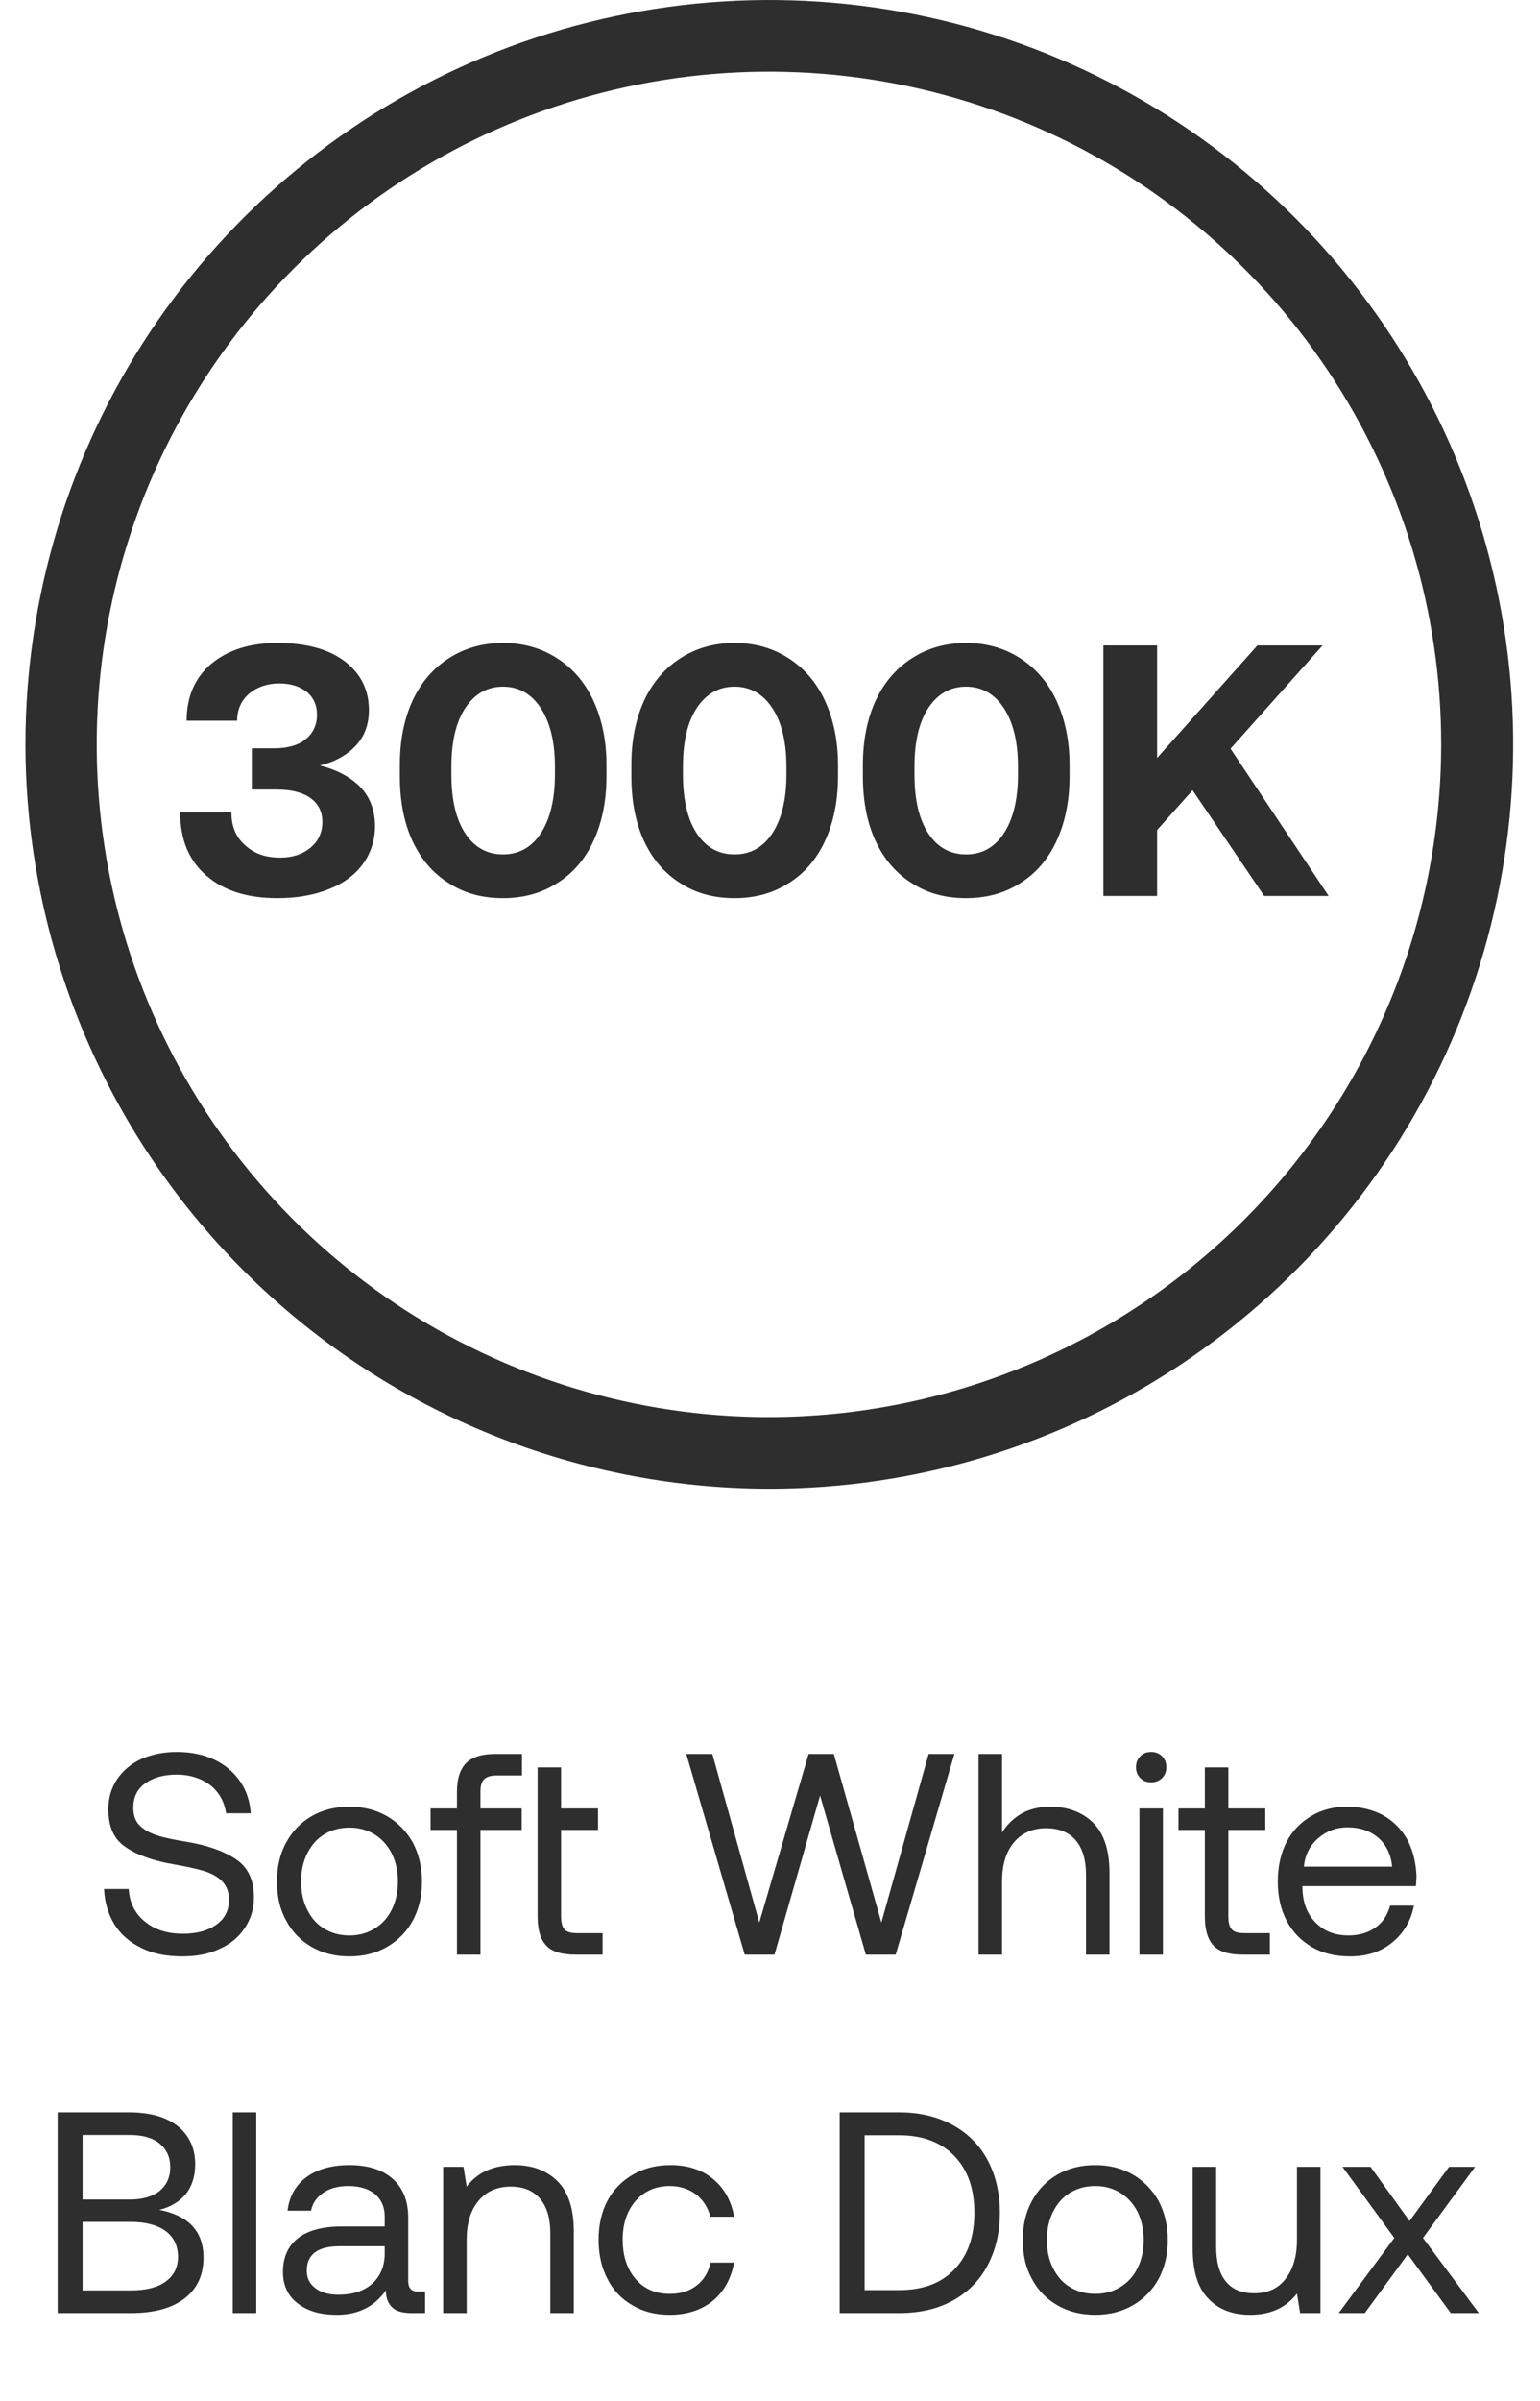
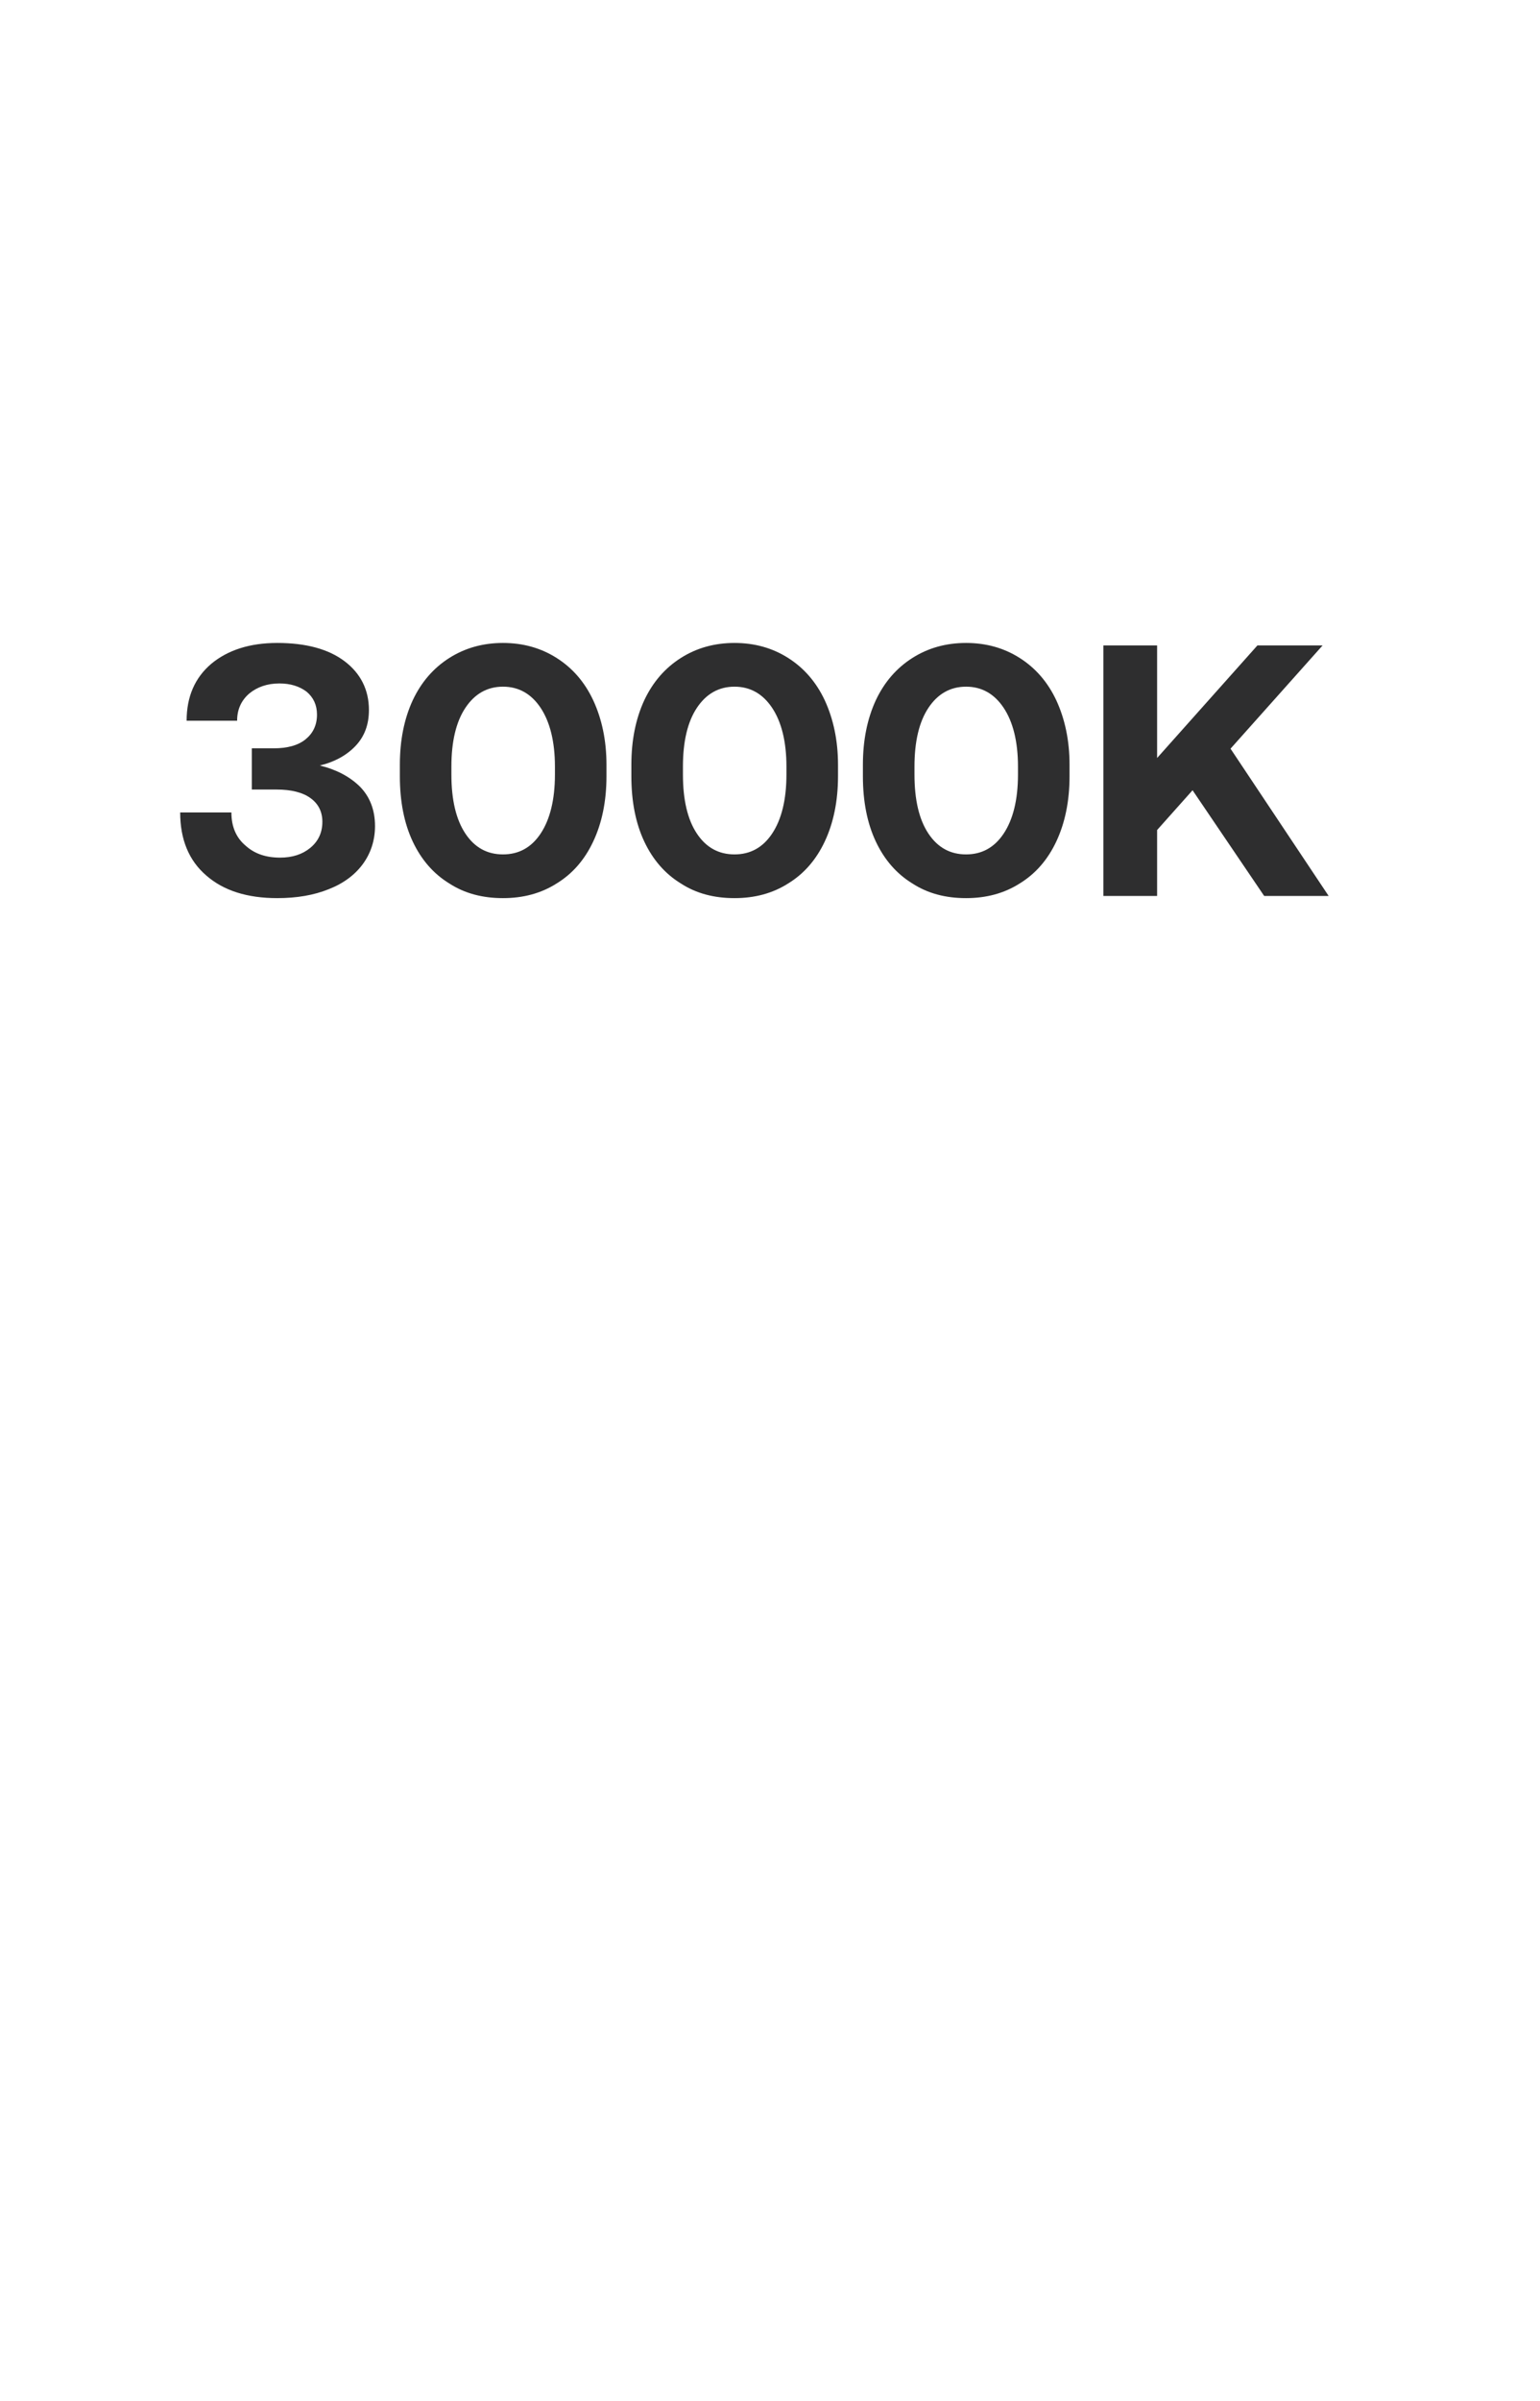
<svg xmlns="http://www.w3.org/2000/svg" width="43" height="67" viewBox="0 0 43 67" fill="none">
-   <path d="M0.711 20.78C0.709 16.671 1.926 12.654 4.207 9.237C6.489 5.82 9.732 3.156 13.528 1.583C17.324 0.01 21.501 -0.402 25.53 0.399C29.56 1.2 33.262 3.178 36.167 6.083C39.073 8.989 41.051 12.691 41.852 16.72C42.653 20.75 42.241 24.927 40.668 28.723C39.095 32.519 36.431 35.762 33.014 38.044C29.597 40.325 25.58 41.542 21.471 41.54C15.967 41.532 10.692 39.342 6.8 35.451C2.909 31.559 0.719 26.284 0.711 20.78V20.78ZM40.241 20.78C40.243 17.067 39.144 13.437 37.083 10.349C35.021 7.261 32.09 4.854 28.661 3.432C25.231 2.009 21.457 1.636 17.815 2.359C14.174 3.083 10.828 4.869 8.202 7.494C5.576 10.119 3.787 13.463 3.062 17.105C2.337 20.746 2.708 24.52 4.129 27.951C5.549 31.381 7.955 34.313 11.042 36.376C14.129 38.439 17.758 39.54 21.471 39.54C26.446 39.535 31.215 37.557 34.734 34.04C38.253 30.523 40.233 25.755 40.241 20.78Z" fill="#2E2E2F" />
  <path d="M10.041 21.94C9.751 21.66 9.381 21.47 8.931 21.36C9.341 21.26 9.671 21.08 9.921 20.82C10.171 20.56 10.301 20.23 10.301 19.81C10.301 19.25 10.071 18.79 9.621 18.45C9.171 18.11 8.541 17.94 7.741 17.94C6.971 17.94 6.361 18.14 5.901 18.52C5.441 18.91 5.211 19.44 5.211 20.11H6.621C6.621 19.79 6.741 19.54 6.961 19.35C7.181 19.17 7.461 19.07 7.801 19.07C8.111 19.07 8.361 19.15 8.561 19.3C8.751 19.46 8.851 19.67 8.851 19.94C8.851 20.23 8.741 20.46 8.531 20.63C8.321 20.8 8.021 20.88 7.641 20.88H7.031V22.03H7.721C8.131 22.03 8.451 22.11 8.671 22.27C8.891 22.43 9.001 22.65 9.001 22.93C9.001 23.24 8.881 23.48 8.661 23.66C8.441 23.84 8.161 23.93 7.821 23.93C7.421 23.93 7.101 23.82 6.851 23.59C6.591 23.37 6.461 23.06 6.461 22.67H5.031C5.031 23.42 5.271 24.01 5.761 24.43C6.241 24.85 6.901 25.06 7.741 25.06C8.281 25.06 8.761 24.98 9.181 24.81C9.591 24.65 9.911 24.41 10.131 24.11C10.351 23.81 10.471 23.45 10.471 23.05C10.471 22.59 10.321 22.22 10.041 21.94ZM11.165 21.34V21.66C11.165 22.36 11.284 22.97 11.524 23.48C11.764 23.99 12.104 24.38 12.544 24.65C12.975 24.93 13.475 25.06 14.044 25.06C14.604 25.06 15.104 24.93 15.544 24.65C15.985 24.38 16.325 23.99 16.564 23.48C16.805 22.97 16.934 22.36 16.934 21.66V21.34C16.934 20.66 16.805 20.06 16.564 19.54C16.325 19.03 15.985 18.64 15.544 18.36C15.104 18.08 14.604 17.94 14.044 17.94C13.485 17.94 12.985 18.08 12.544 18.36C12.104 18.64 11.764 19.03 11.524 19.54C11.284 20.06 11.165 20.66 11.165 21.34ZM15.095 19.75C15.354 20.14 15.495 20.69 15.495 21.39V21.61C15.495 22.32 15.354 22.87 15.095 23.26C14.835 23.65 14.485 23.84 14.044 23.84C13.604 23.84 13.255 23.65 12.995 23.26C12.735 22.87 12.604 22.32 12.604 21.61V21.39C12.604 20.69 12.735 20.14 12.995 19.75C13.255 19.36 13.604 19.16 14.044 19.16C14.485 19.16 14.835 19.36 15.095 19.75ZM17.629 21.34V21.66C17.629 22.36 17.749 22.97 17.989 23.48C18.229 23.99 18.569 24.38 19.009 24.65C19.439 24.93 19.939 25.06 20.509 25.06C21.069 25.06 21.569 24.93 22.009 24.65C22.449 24.38 22.789 23.99 23.029 23.48C23.269 22.97 23.399 22.36 23.399 21.66V21.34C23.399 20.66 23.269 20.06 23.029 19.54C22.789 19.03 22.449 18.64 22.009 18.36C21.569 18.08 21.069 17.94 20.509 17.94C19.949 17.94 19.449 18.08 19.009 18.36C18.569 18.64 18.229 19.03 17.989 19.54C17.749 20.06 17.629 20.66 17.629 21.34ZM21.559 19.75C21.819 20.14 21.959 20.69 21.959 21.39V21.61C21.959 22.32 21.819 22.87 21.559 23.26C21.299 23.65 20.949 23.84 20.509 23.84C20.069 23.84 19.719 23.65 19.459 23.26C19.199 22.87 19.069 22.32 19.069 21.61V21.39C19.069 20.69 19.199 20.14 19.459 19.75C19.719 19.36 20.069 19.16 20.509 19.16C20.949 19.16 21.299 19.36 21.559 19.75ZM24.094 21.34V21.66C24.094 22.36 24.214 22.97 24.454 23.48C24.694 23.99 25.034 24.38 25.474 24.65C25.904 24.93 26.404 25.06 26.974 25.06C27.534 25.06 28.034 24.93 28.474 24.65C28.914 24.38 29.254 23.99 29.494 23.48C29.734 22.97 29.864 22.36 29.864 21.66V21.34C29.864 20.66 29.734 20.06 29.494 19.54C29.254 19.03 28.914 18.64 28.474 18.36C28.034 18.08 27.534 17.94 26.974 17.94C26.414 17.94 25.914 18.08 25.474 18.36C25.034 18.64 24.694 19.03 24.454 19.54C24.214 20.06 24.094 20.66 24.094 21.34ZM28.024 19.75C28.284 20.14 28.424 20.69 28.424 21.39V21.61C28.424 22.32 28.284 22.87 28.024 23.26C27.764 23.65 27.414 23.84 26.974 23.84C26.534 23.84 26.184 23.65 25.924 23.26C25.664 22.87 25.534 22.32 25.534 21.61V21.39C25.534 20.69 25.664 20.14 25.924 19.75C26.184 19.36 26.534 19.16 26.974 19.16C27.414 19.16 27.764 19.36 28.024 19.75ZM30.809 18.01V25H32.309V23.16L33.299 22.05L35.299 25H37.099L34.359 20.89L36.929 18.01H35.109L32.309 21.15V18.01H30.809Z" fill="#2E2E2F" />
-   <path d="M3.594 52.708H2.906C2.922 53.076 3.018 53.404 3.194 53.692C3.37 53.98 3.626 54.196 3.954 54.356C4.274 54.516 4.658 54.588 5.098 54.588C5.482 54.588 5.826 54.524 6.13 54.38C6.434 54.244 6.666 54.052 6.834 53.796C7.002 53.548 7.09 53.26 7.09 52.94C7.09 52.452 6.922 52.1 6.586 51.876C6.25 51.652 5.802 51.492 5.242 51.396C4.89 51.34 4.61 51.284 4.41 51.22C4.202 51.156 4.042 51.068 3.914 50.948C3.786 50.828 3.722 50.66 3.722 50.444C3.722 50.156 3.826 49.924 4.05 49.764C4.266 49.604 4.562 49.516 4.938 49.516C5.306 49.516 5.618 49.62 5.874 49.812C6.122 50.012 6.266 50.276 6.314 50.596H7.002C6.978 50.26 6.882 49.964 6.706 49.708C6.53 49.452 6.29 49.244 5.986 49.1C5.682 48.956 5.33 48.884 4.938 48.884C4.562 48.884 4.226 48.956 3.938 49.084C3.65 49.22 3.426 49.412 3.266 49.652C3.106 49.892 3.026 50.172 3.026 50.484C3.026 50.98 3.186 51.332 3.522 51.548C3.85 51.772 4.298 51.924 4.858 52.02C5.21 52.084 5.482 52.14 5.69 52.204C5.898 52.268 6.066 52.356 6.194 52.484C6.322 52.612 6.394 52.788 6.394 53.004C6.394 53.308 6.274 53.54 6.034 53.708C5.794 53.876 5.49 53.956 5.106 53.956C4.674 53.956 4.322 53.844 4.05 53.62C3.77 53.396 3.618 53.092 3.594 52.708ZM8.702 54.324C9.006 54.5 9.358 54.588 9.758 54.588C10.15 54.588 10.502 54.5 10.806 54.324C11.11 54.148 11.35 53.908 11.526 53.588C11.694 53.276 11.782 52.916 11.782 52.5C11.782 52.092 11.694 51.732 11.526 51.412C11.35 51.1 11.11 50.852 10.806 50.676C10.502 50.5 10.15 50.412 9.758 50.412C9.358 50.412 9.006 50.5 8.702 50.676C8.398 50.852 8.158 51.1 7.99 51.412C7.814 51.732 7.734 52.092 7.734 52.5C7.734 52.916 7.814 53.276 7.99 53.588C8.158 53.908 8.398 54.148 8.702 54.324ZM10.462 53.812C10.254 53.94 10.022 54.004 9.758 54.004C9.486 54.004 9.254 53.94 9.046 53.812C8.838 53.684 8.686 53.508 8.574 53.276C8.462 53.052 8.406 52.788 8.406 52.5C8.406 52.212 8.462 51.956 8.574 51.724C8.686 51.5 8.838 51.316 9.046 51.188C9.254 51.06 9.486 50.996 9.758 50.996C10.022 50.996 10.254 51.06 10.462 51.188C10.67 51.316 10.83 51.5 10.942 51.724C11.054 51.956 11.11 52.212 11.11 52.5C11.11 52.788 11.054 53.052 10.942 53.276C10.83 53.508 10.67 53.684 10.462 53.812ZM12.759 50.46H12.023V51.06H12.759V54.54H13.415V51.06H14.567V50.46H13.415V49.988C13.415 49.828 13.447 49.716 13.519 49.644C13.583 49.58 13.703 49.54 13.863 49.54H14.575V48.94H13.823C13.447 48.94 13.175 49.028 13.007 49.204C12.839 49.38 12.759 49.644 12.759 50.004V50.46ZM15.011 49.316V53.476C15.011 53.844 15.091 54.116 15.251 54.284C15.411 54.46 15.691 54.54 16.075 54.54H16.826V53.94H16.114C15.947 53.94 15.826 53.908 15.762 53.836C15.698 53.764 15.666 53.644 15.666 53.468V51.06H16.698V50.46H15.666V49.316H15.011ZM19.162 48.94L20.794 54.54H21.625L22.898 50.1L24.177 54.54H25.009L26.649 48.94H25.93L24.61 53.644L23.282 48.94H22.578L21.201 53.644L19.89 48.94H19.162ZM30.523 50.86C30.219 50.564 29.819 50.412 29.323 50.412C29.003 50.412 28.731 50.484 28.507 50.612C28.283 50.748 28.107 50.924 27.979 51.132V48.94H27.323V54.54H27.979V52.5C27.979 52.044 28.083 51.684 28.307 51.412C28.531 51.148 28.827 51.012 29.211 51.012C29.563 51.012 29.843 51.124 30.035 51.348C30.227 51.572 30.323 51.892 30.323 52.308V54.54H30.979V52.268C30.979 51.628 30.827 51.164 30.523 50.86ZM32.447 49.004C32.367 48.924 32.263 48.884 32.143 48.884C32.015 48.884 31.919 48.924 31.839 49.004C31.759 49.084 31.719 49.188 31.719 49.308C31.719 49.436 31.759 49.532 31.839 49.612C31.919 49.692 32.015 49.732 32.143 49.732C32.263 49.732 32.367 49.692 32.447 49.612C32.527 49.532 32.567 49.436 32.567 49.308C32.567 49.188 32.527 49.084 32.447 49.004ZM31.815 50.46V54.54H32.471V50.46H31.815ZM33.642 51.06V53.476C33.642 53.844 33.722 54.116 33.882 54.284C34.042 54.46 34.322 54.54 34.706 54.54H35.458V53.94H34.746C34.578 53.94 34.458 53.908 34.394 53.836C34.33 53.764 34.298 53.644 34.298 53.468V51.06H35.33V50.46H34.298V49.316H33.642V50.46H32.906V51.06H33.642ZM35.919 51.404C35.759 51.724 35.679 52.084 35.679 52.5C35.679 52.916 35.759 53.276 35.927 53.596C36.095 53.916 36.335 54.156 36.639 54.332C36.943 54.508 37.295 54.588 37.703 54.588C38.167 54.588 38.559 54.46 38.879 54.196C39.199 53.932 39.399 53.588 39.479 53.172H38.815C38.743 53.436 38.607 53.644 38.399 53.788C38.191 53.932 37.943 54.004 37.655 54.004C37.271 54.004 36.967 53.884 36.735 53.644C36.495 53.404 36.375 53.084 36.367 52.684V52.628H39.535C39.543 52.5 39.551 52.412 39.551 52.348C39.535 51.956 39.447 51.612 39.287 51.316C39.119 51.028 38.895 50.804 38.607 50.644C38.319 50.492 37.983 50.412 37.615 50.412C37.231 50.412 36.895 50.5 36.607 50.676C36.311 50.852 36.079 51.092 35.919 51.404ZM38.871 52.084H36.407C36.439 51.764 36.567 51.5 36.807 51.292C37.039 51.092 37.311 50.988 37.623 50.988C37.967 50.988 38.255 51.084 38.479 51.276C38.703 51.468 38.839 51.74 38.871 52.084ZM3.594 58.94H1.61V64.54H3.65C4.306 64.54 4.802 64.404 5.154 64.132C5.506 63.86 5.682 63.476 5.682 62.996C5.682 62.26 5.266 61.82 4.45 61.66C4.77 61.58 5.018 61.428 5.194 61.212C5.362 60.996 5.45 60.724 5.45 60.388C5.45 59.94 5.282 59.58 4.962 59.324C4.642 59.068 4.186 58.94 3.594 58.94ZM2.306 61.372V59.572H3.626C3.986 59.572 4.266 59.652 4.458 59.812C4.65 59.972 4.754 60.188 4.754 60.468C4.754 60.756 4.65 60.972 4.458 61.132C4.258 61.292 3.978 61.372 3.626 61.372H2.306ZM2.306 63.908V61.996H3.65C4.066 61.996 4.394 62.084 4.626 62.252C4.85 62.42 4.97 62.66 4.97 62.972C4.97 63.268 4.85 63.5 4.626 63.66C4.402 63.828 4.074 63.908 3.65 63.908H2.306ZM6.499 58.94V64.54H7.155V58.94H6.499ZM11.87 63.94H11.669C11.486 63.94 11.398 63.844 11.398 63.644V61.884C11.398 61.412 11.254 61.052 10.966 60.796C10.678 60.54 10.277 60.412 9.757 60.412C9.261 60.412 8.861 60.524 8.557 60.748C8.253 60.972 8.077 61.284 8.029 61.684H8.685C8.725 61.476 8.837 61.316 9.021 61.188C9.205 61.06 9.437 60.996 9.725 60.996C10.046 60.996 10.293 61.076 10.47 61.22C10.646 61.372 10.742 61.58 10.742 61.844V62.124H9.541C9.005 62.124 8.597 62.236 8.317 62.452C8.037 62.676 7.901 62.988 7.901 63.396C7.901 63.764 8.037 64.06 8.309 64.268C8.581 64.484 8.949 64.588 9.405 64.588C9.997 64.588 10.454 64.364 10.774 63.908C10.774 64.116 10.838 64.276 10.95 64.38C11.062 64.492 11.245 64.54 11.509 64.54H11.87V63.94ZM10.742 62.676V62.876C10.742 63.228 10.621 63.508 10.398 63.716C10.165 63.924 9.853 64.028 9.453 64.028C9.181 64.028 8.965 63.972 8.805 63.844C8.645 63.724 8.565 63.564 8.565 63.356C8.565 62.908 8.869 62.676 9.477 62.676H10.742ZM15.566 60.86C15.262 60.564 14.87 60.412 14.374 60.412C13.782 60.412 13.334 60.612 13.03 61.012L12.942 60.46H12.374V64.54H13.03V62.5C13.03 62.044 13.134 61.684 13.358 61.412C13.574 61.148 13.878 61.012 14.262 61.012C14.614 61.012 14.886 61.124 15.078 61.348C15.27 61.572 15.366 61.892 15.366 62.308V64.54H16.022V62.268C16.022 61.628 15.87 61.164 15.566 60.86ZM19.898 64.204C20.21 63.948 20.41 63.588 20.498 63.132H19.842C19.778 63.404 19.65 63.62 19.45 63.772C19.242 63.932 18.994 64.004 18.698 64.004C18.306 64.004 17.986 63.868 17.746 63.588C17.506 63.308 17.386 62.94 17.386 62.492C17.386 62.052 17.506 61.692 17.746 61.412C17.986 61.14 18.306 60.996 18.698 60.996C18.986 60.996 19.226 61.076 19.434 61.228C19.634 61.388 19.77 61.596 19.834 61.852H20.498C20.418 61.404 20.218 61.052 19.906 60.796C19.594 60.54 19.202 60.412 18.722 60.412C18.322 60.412 17.978 60.5 17.674 60.676C17.37 60.852 17.13 61.092 16.962 61.404C16.794 61.724 16.714 62.084 16.714 62.492C16.714 62.908 16.794 63.268 16.962 63.588C17.122 63.908 17.354 64.148 17.658 64.324C17.954 64.5 18.298 64.588 18.698 64.588C19.178 64.588 19.578 64.46 19.898 64.204ZM23.446 58.94V64.54H25.102C25.678 64.54 26.174 64.428 26.598 64.196C27.022 63.964 27.35 63.636 27.574 63.212C27.798 62.788 27.918 62.3 27.918 61.74C27.918 61.18 27.798 60.692 27.574 60.268C27.35 59.852 27.022 59.524 26.598 59.292C26.174 59.06 25.678 58.94 25.102 58.94H23.446ZM25.102 63.9H24.142V59.58H25.102C25.774 59.58 26.286 59.78 26.654 60.164C27.022 60.548 27.206 61.076 27.206 61.74C27.206 62.404 27.022 62.932 26.654 63.316C26.286 63.708 25.766 63.9 25.102 63.9ZM29.526 64.324C29.83 64.5 30.182 64.588 30.582 64.588C30.974 64.588 31.326 64.5 31.63 64.324C31.934 64.148 32.174 63.908 32.35 63.588C32.518 63.276 32.606 62.916 32.606 62.5C32.606 62.092 32.518 61.732 32.35 61.412C32.174 61.1 31.934 60.852 31.63 60.676C31.326 60.5 30.974 60.412 30.582 60.412C30.182 60.412 29.83 60.5 29.526 60.676C29.222 60.852 28.982 61.1 28.814 61.412C28.638 61.732 28.558 62.092 28.558 62.5C28.558 62.916 28.638 63.276 28.814 63.588C28.982 63.908 29.222 64.148 29.526 64.324ZM31.286 63.812C31.078 63.94 30.846 64.004 30.582 64.004C30.31 64.004 30.078 63.94 29.87 63.812C29.662 63.684 29.51 63.508 29.398 63.276C29.286 63.052 29.23 62.788 29.23 62.5C29.23 62.212 29.286 61.956 29.398 61.724C29.51 61.5 29.662 61.316 29.87 61.188C30.078 61.06 30.31 60.996 30.582 60.996C30.846 60.996 31.078 61.06 31.286 61.188C31.494 61.316 31.654 61.5 31.766 61.724C31.878 61.956 31.934 62.212 31.934 62.5C31.934 62.788 31.878 63.052 31.766 63.276C31.654 63.508 31.494 63.684 31.286 63.812ZM36.87 60.46H36.214V62.5C36.214 62.964 36.102 63.324 35.894 63.588C35.686 63.86 35.39 63.988 35.022 63.988C34.678 63.988 34.414 63.884 34.23 63.66C34.046 63.436 33.958 63.116 33.958 62.692V60.46H33.302V62.732C33.302 63.372 33.446 63.844 33.742 64.14C34.03 64.444 34.422 64.588 34.91 64.588C35.47 64.588 35.902 64.396 36.214 63.996L36.302 64.54H36.87V60.46ZM38.932 62.444L37.38 64.54H38.108L39.308 62.9L40.508 64.54H41.292L39.732 62.444L41.188 60.46H40.46L39.356 61.972L38.268 60.46H37.484L38.932 62.444Z" fill="#2E2E2F" />
</svg>